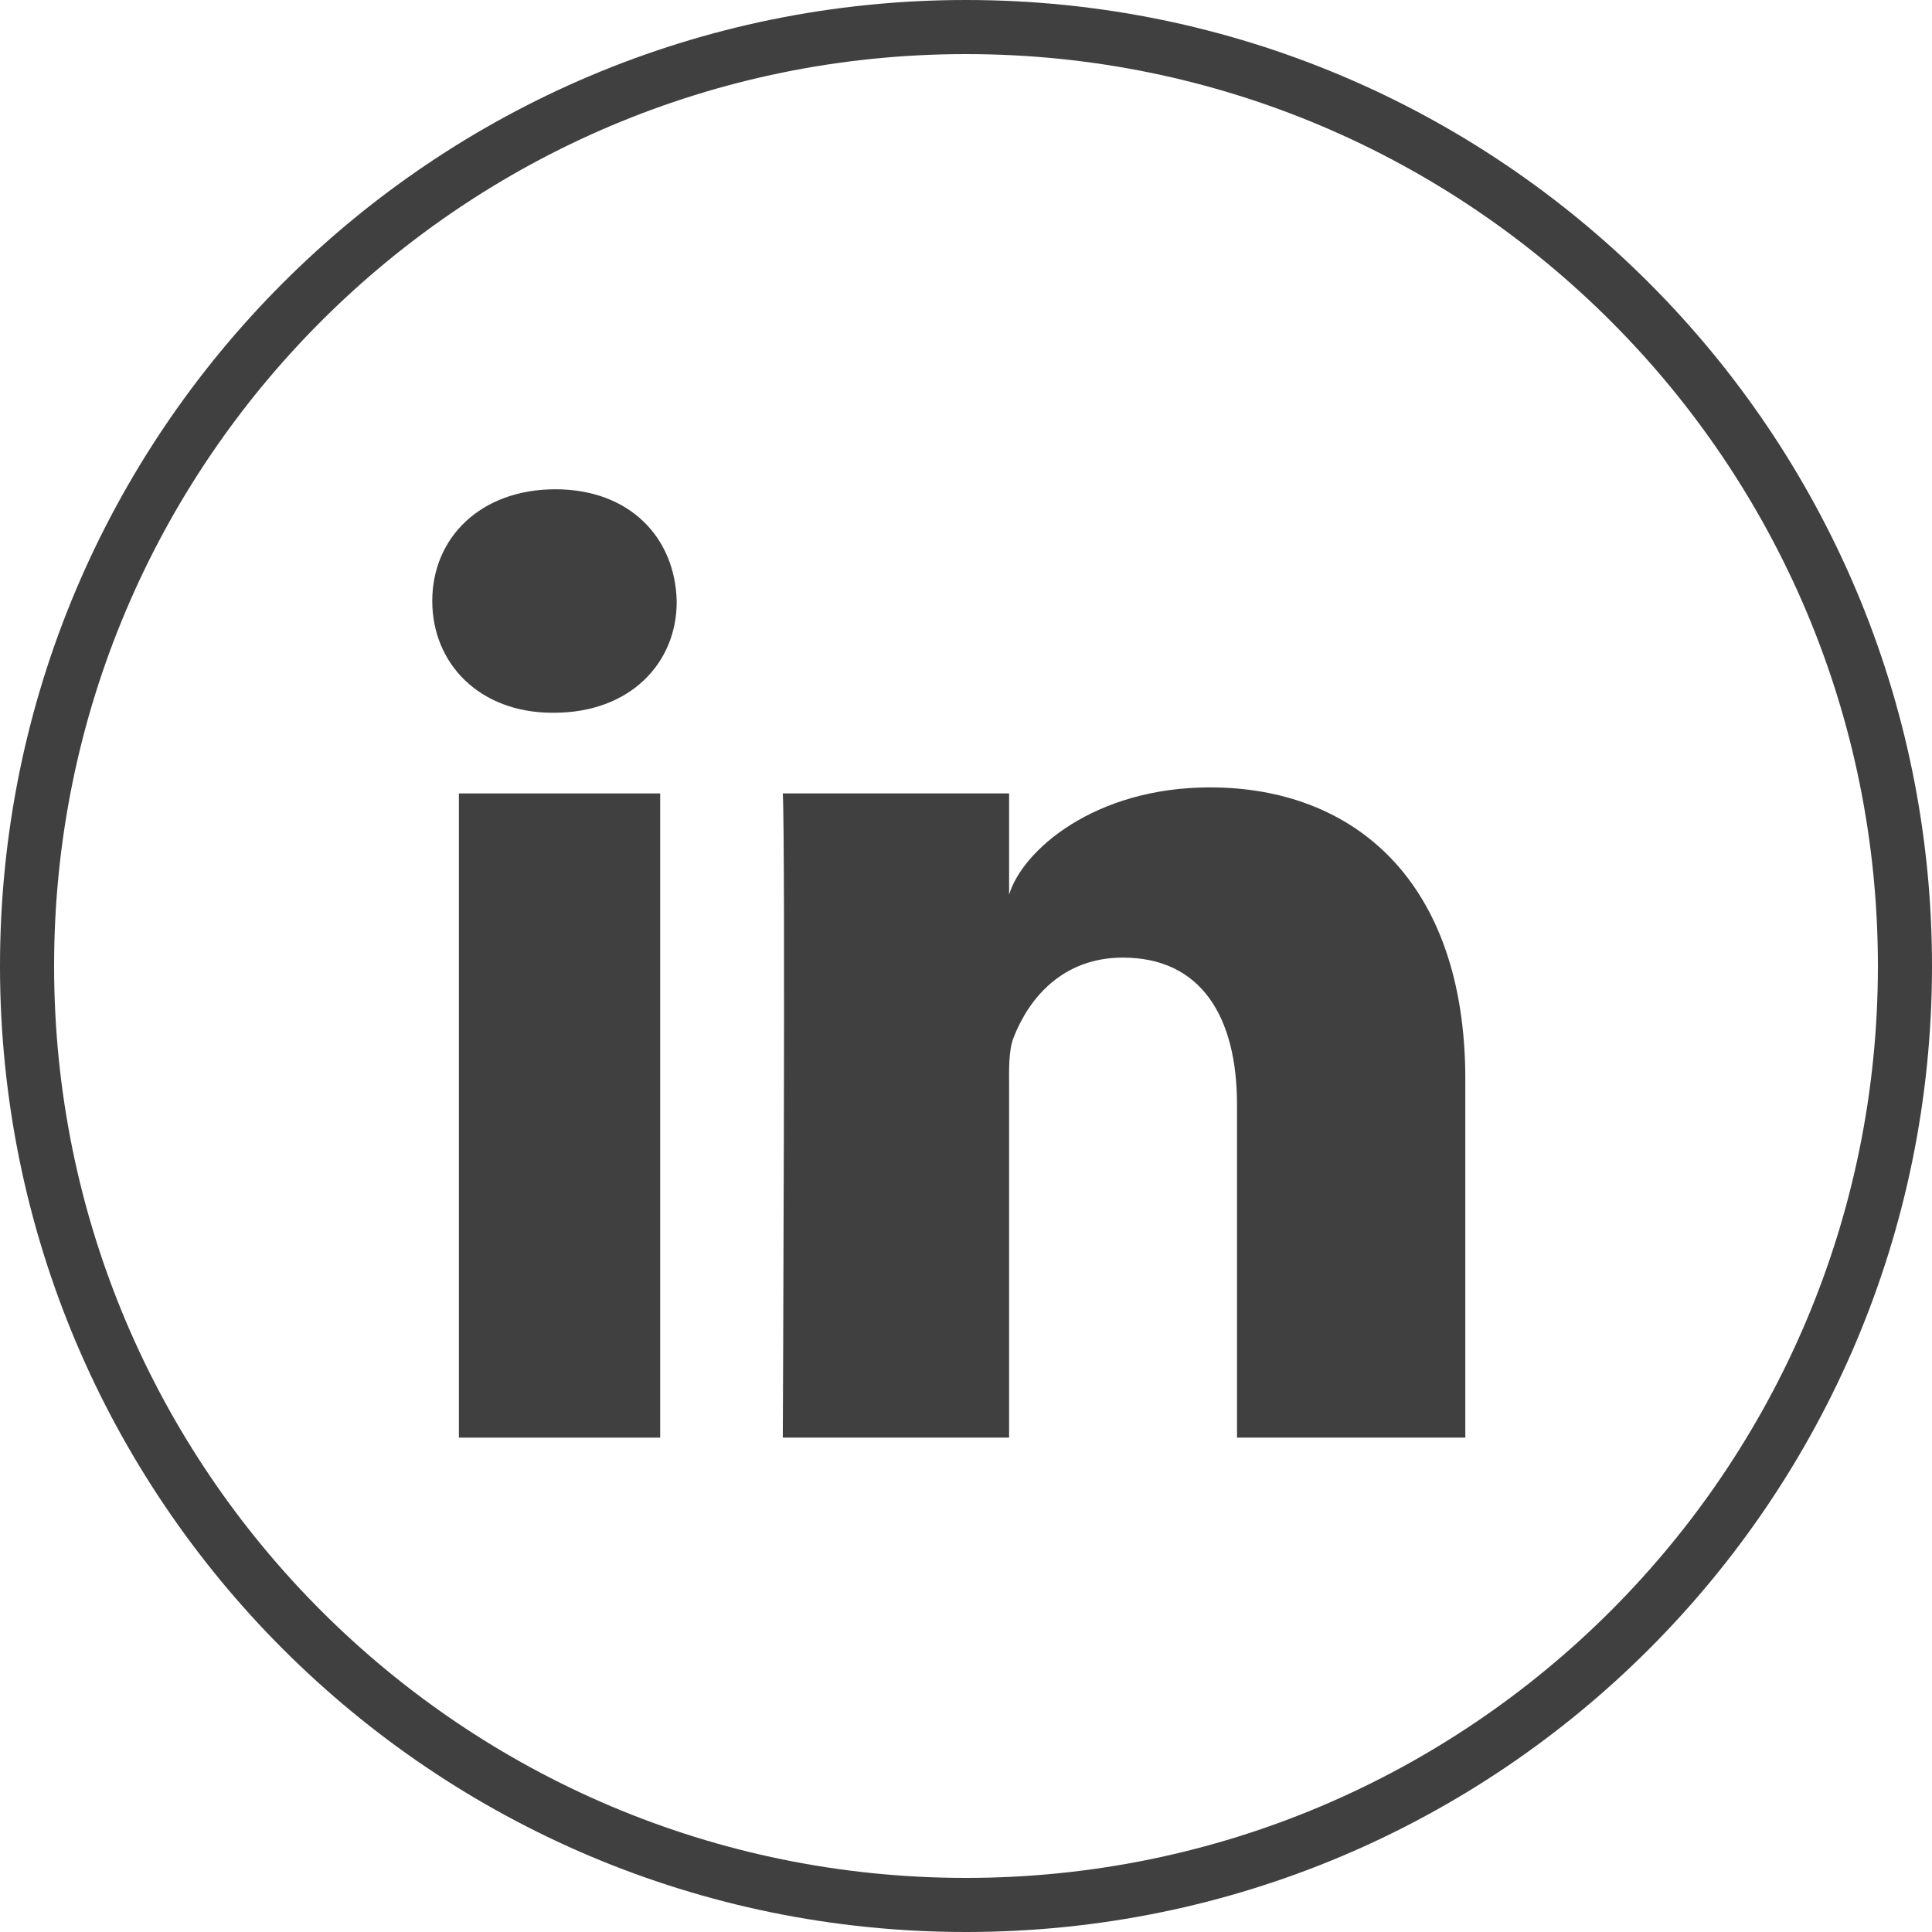
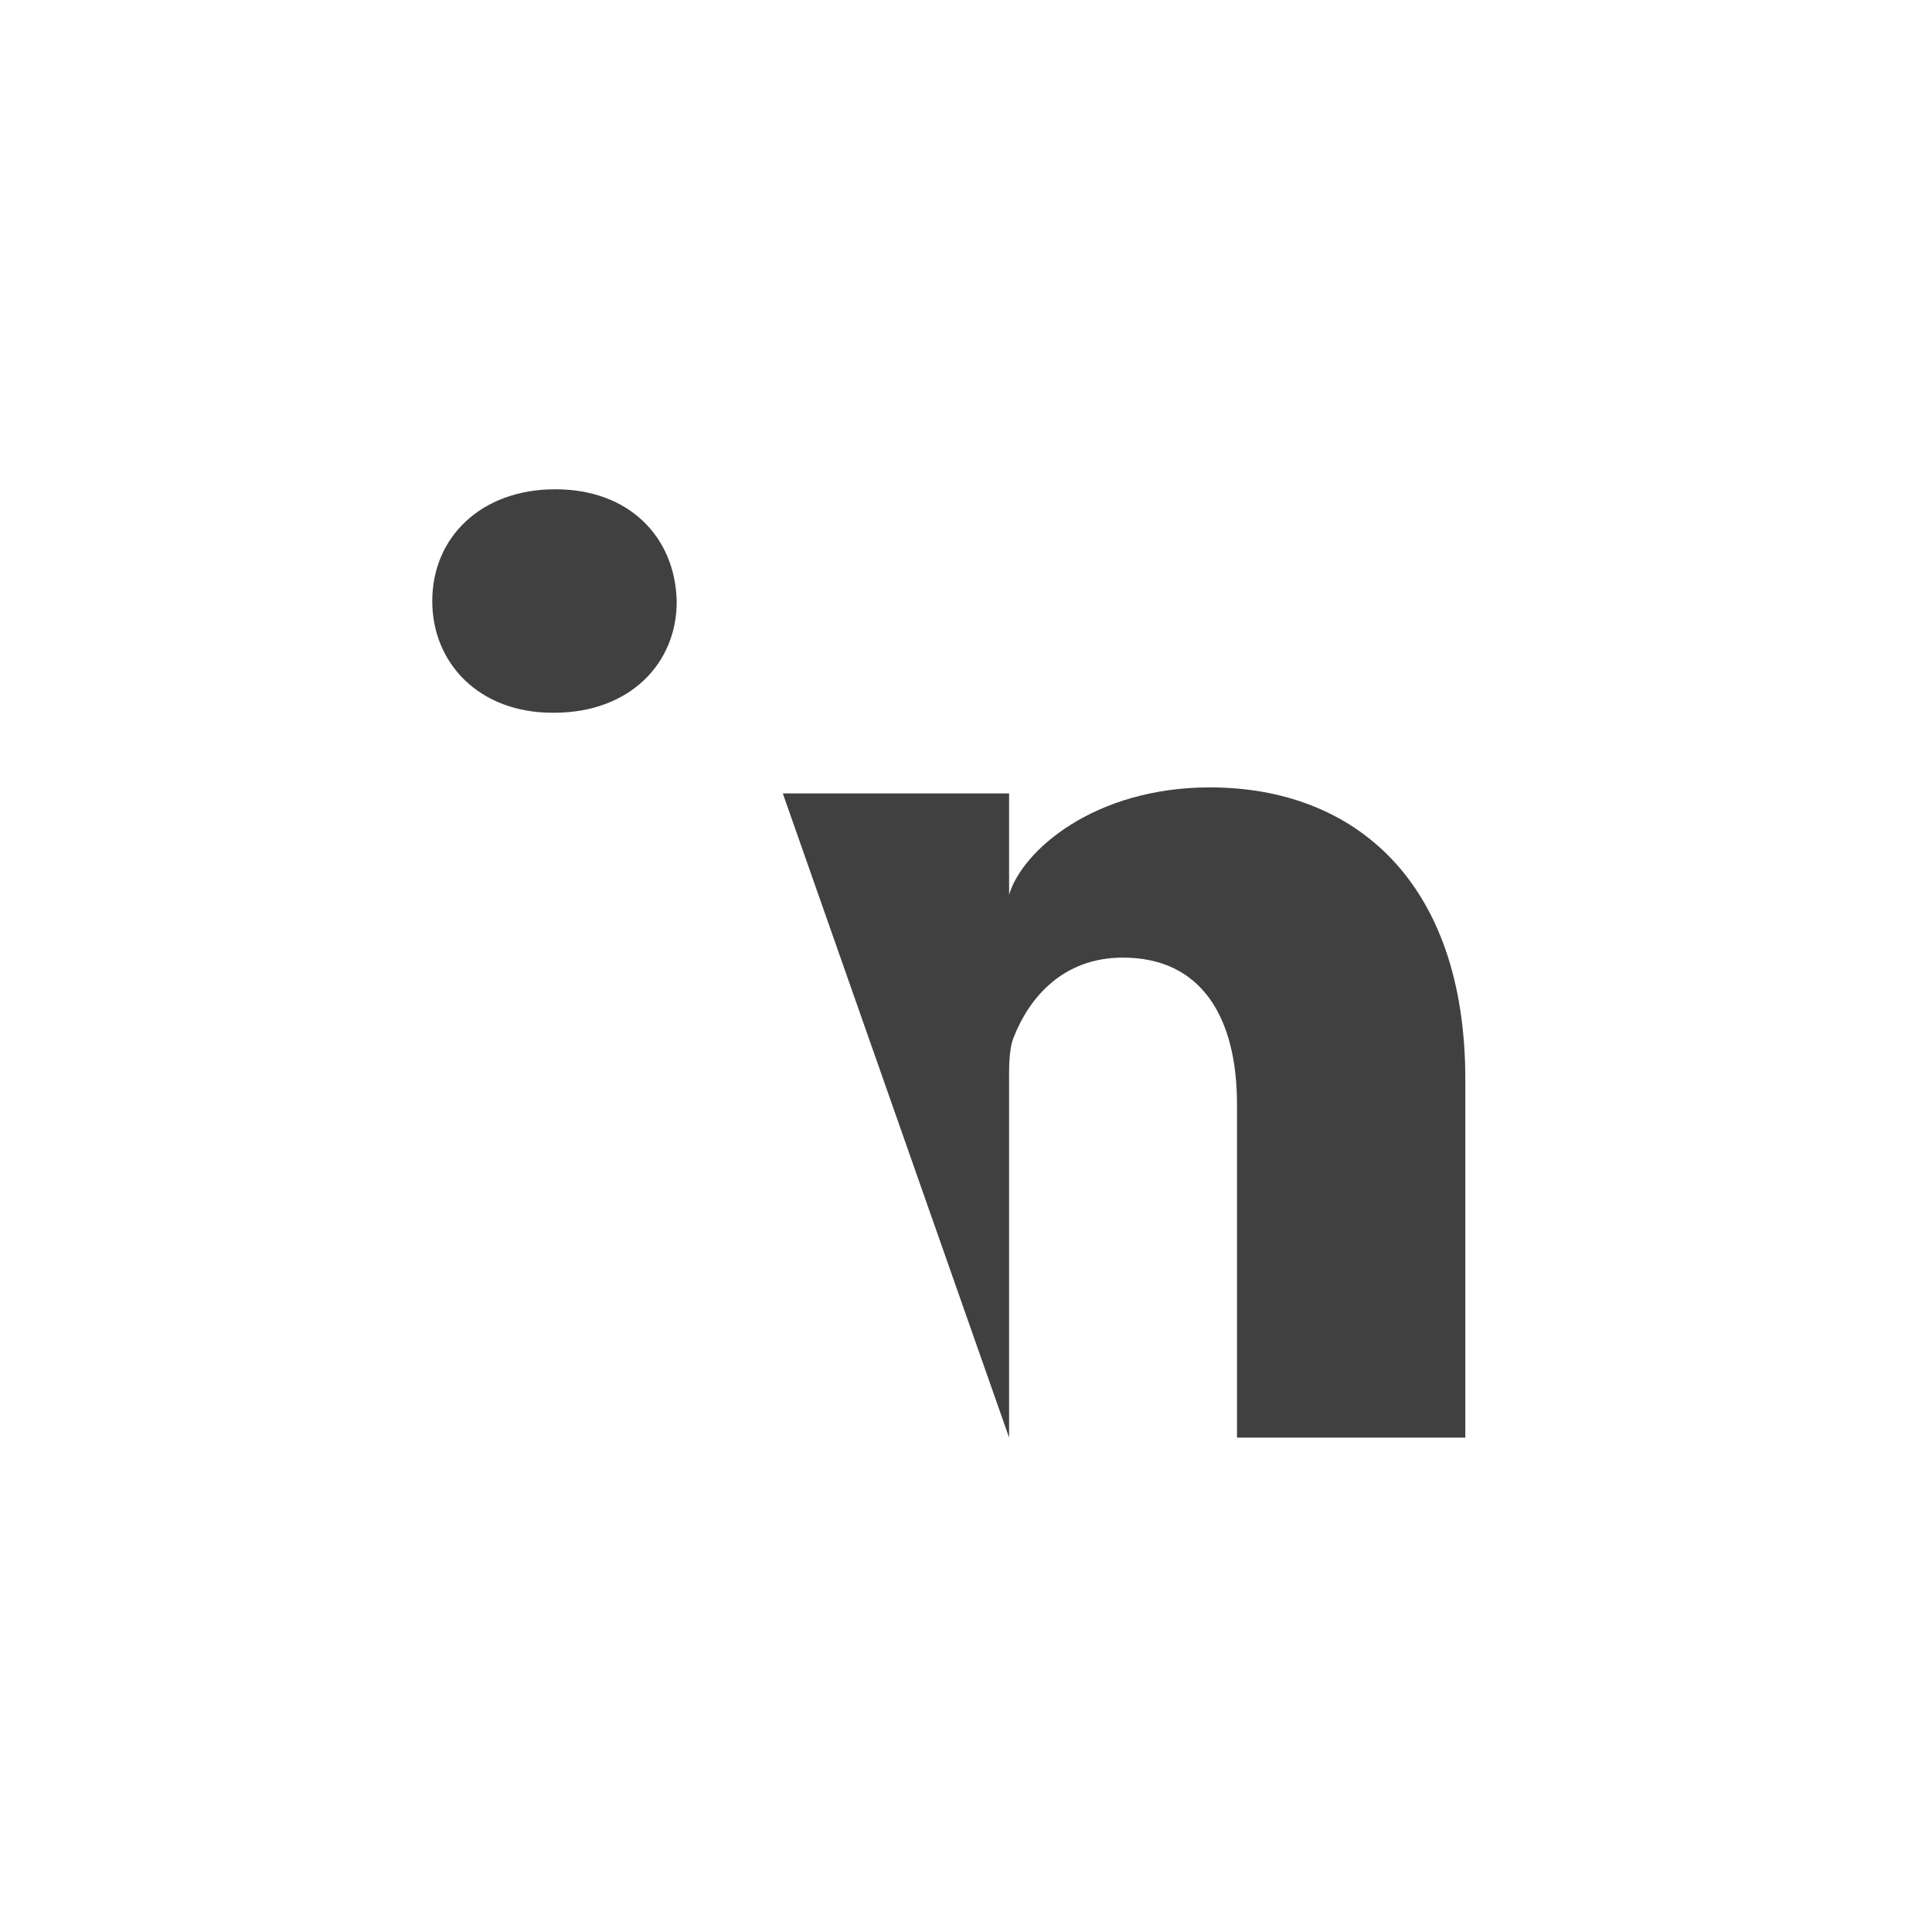
<svg xmlns="http://www.w3.org/2000/svg" width="500" zoomAndPan="magnify" viewBox="0 0 375 375" height="500" preserveAspectRatio="xMidYMid meet" version="1.0">
  <defs>
    <clipPath id="d2f6f3f27a">
-       <path d="M 187.5 0 C 83.945 0 0 83.945 0 187.5 C 0 291.055 83.945 375 187.5 375 C 291.055 375 375 291.055 375 187.5 C 375 83.945 291.055 0 187.5 0 Z M 187.5 0 " clip-rule="nonzero" />
-     </clipPath>
+       </clipPath>
    <clipPath id="d1b86e163b">
      <path d="M 82.004 87.5 L 292.754 87.5 L 292.754 287.75 L 82.004 287.75 Z M 82.004 87.5 " clip-rule="nonzero" />
    </clipPath>
  </defs>
  <rect x="-37.5" width="450" fill="#ffffff" y="-37.5" height="450" fill-opacity="1" />
  <rect x="-37.5" width="450" fill="#ffffff" y="-37.5" height="450" fill-opacity="1" />
  <g clip-path="url(#d2f6f3f27a)">
-     <path stroke-linecap="butt" transform="matrix(0.75, 0, 0, 0.75, 0, 0)" fill="none" stroke-linejoin="miter" d="M 250 0 C 111.927 0 -0 111.927 -0 250 C -0 388.073 111.927 500 250 500 C 388.073 500 500 388.073 500 250 C 500 111.927 388.073 0 250 0 Z M 250 0 " stroke="#404040" stroke-width="28" stroke-opacity="1" stroke-miterlimit="4" />
-   </g>
+     </g>
  <g clip-path="url(#d1b86e163b)">
    <path fill="#404040" d="M 184.199 -5.25 C 73.488 -5.25 -16.238 84.477 -16.238 195.188 C -16.238 305.898 73.488 395.625 184.199 395.625 C 294.91 395.625 384.637 305.898 384.637 195.188 C 384.637 84.477 294.91 -5.25 184.199 -5.25 Z M 309.316 320.227 C 293.031 336.512 274.16 349.273 253.098 358.121 C 231.332 367.359 208.156 371.98 184.199 371.98 C 160.32 371.98 137.145 367.281 115.297 358.121 C 94.238 349.195 75.289 336.434 59.082 320.227 C 42.797 303.941 30.035 285.07 21.188 264.012 C 11.949 242.246 7.25 219.07 7.25 195.188 C 7.25 171.309 11.949 148.133 21.109 126.289 C 30.035 105.227 42.797 86.277 59.004 70.07 C 75.367 53.785 94.238 41.023 115.297 32.098 C 137.145 22.938 160.32 18.238 184.199 18.238 C 208.078 18.238 231.254 22.938 253.098 32.098 C 274.16 41.023 293.109 53.785 309.316 69.992 C 325.602 86.277 338.363 105.148 347.211 126.211 C 356.449 147.977 361.07 171.152 361.07 195.109 C 361.07 218.992 356.371 242.164 347.211 264.012 C 338.285 285.07 325.523 304.02 309.316 320.227 Z M 309.316 320.227 " fill-opacity="1" fill-rule="nonzero" />
  </g>
-   <path fill="#404040" d="M 89.07 154.004 L 128.141 154.004 L 128.141 279.043 L 89.07 279.043 Z M 89.07 154.004 " fill-opacity="1" fill-rule="nonzero" />
  <path fill="#404040" d="M 107.781 94.969 C 93.375 94.969 83.902 104.285 83.902 116.656 C 83.902 128.793 93.062 138.344 107.234 138.344 L 107.547 138.344 C 122.266 138.344 131.43 128.715 131.348 116.656 C 131.035 104.285 122.188 94.969 107.781 94.969 Z M 107.781 94.969 " fill-opacity="1" fill-rule="nonzero" />
-   <path fill="#404040" d="M 234.855 152.832 C 212.465 152.832 198.449 165.043 195.867 173.656 L 195.867 154.004 L 151.941 154.004 C 152.488 164.418 151.941 279.043 151.941 279.043 L 195.867 279.043 L 195.867 211.473 C 195.867 207.637 195.707 203.879 196.805 201.219 C 199.781 193.699 206.277 185.871 217.945 185.871 C 233.211 185.871 240.102 197.457 240.102 214.371 L 240.102 279.043 L 284.418 279.043 L 284.418 209.516 C 284.418 170.84 262.652 152.832 234.855 152.832 Z M 234.855 152.832 " fill-opacity="1" fill-rule="nonzero" />
+   <path fill="#404040" d="M 234.855 152.832 C 212.465 152.832 198.449 165.043 195.867 173.656 L 195.867 154.004 L 151.941 154.004 L 195.867 279.043 L 195.867 211.473 C 195.867 207.637 195.707 203.879 196.805 201.219 C 199.781 193.699 206.277 185.871 217.945 185.871 C 233.211 185.871 240.102 197.457 240.102 214.371 L 240.102 279.043 L 284.418 279.043 L 284.418 209.516 C 284.418 170.84 262.652 152.832 234.855 152.832 Z M 234.855 152.832 " fill-opacity="1" fill-rule="nonzero" />
</svg>